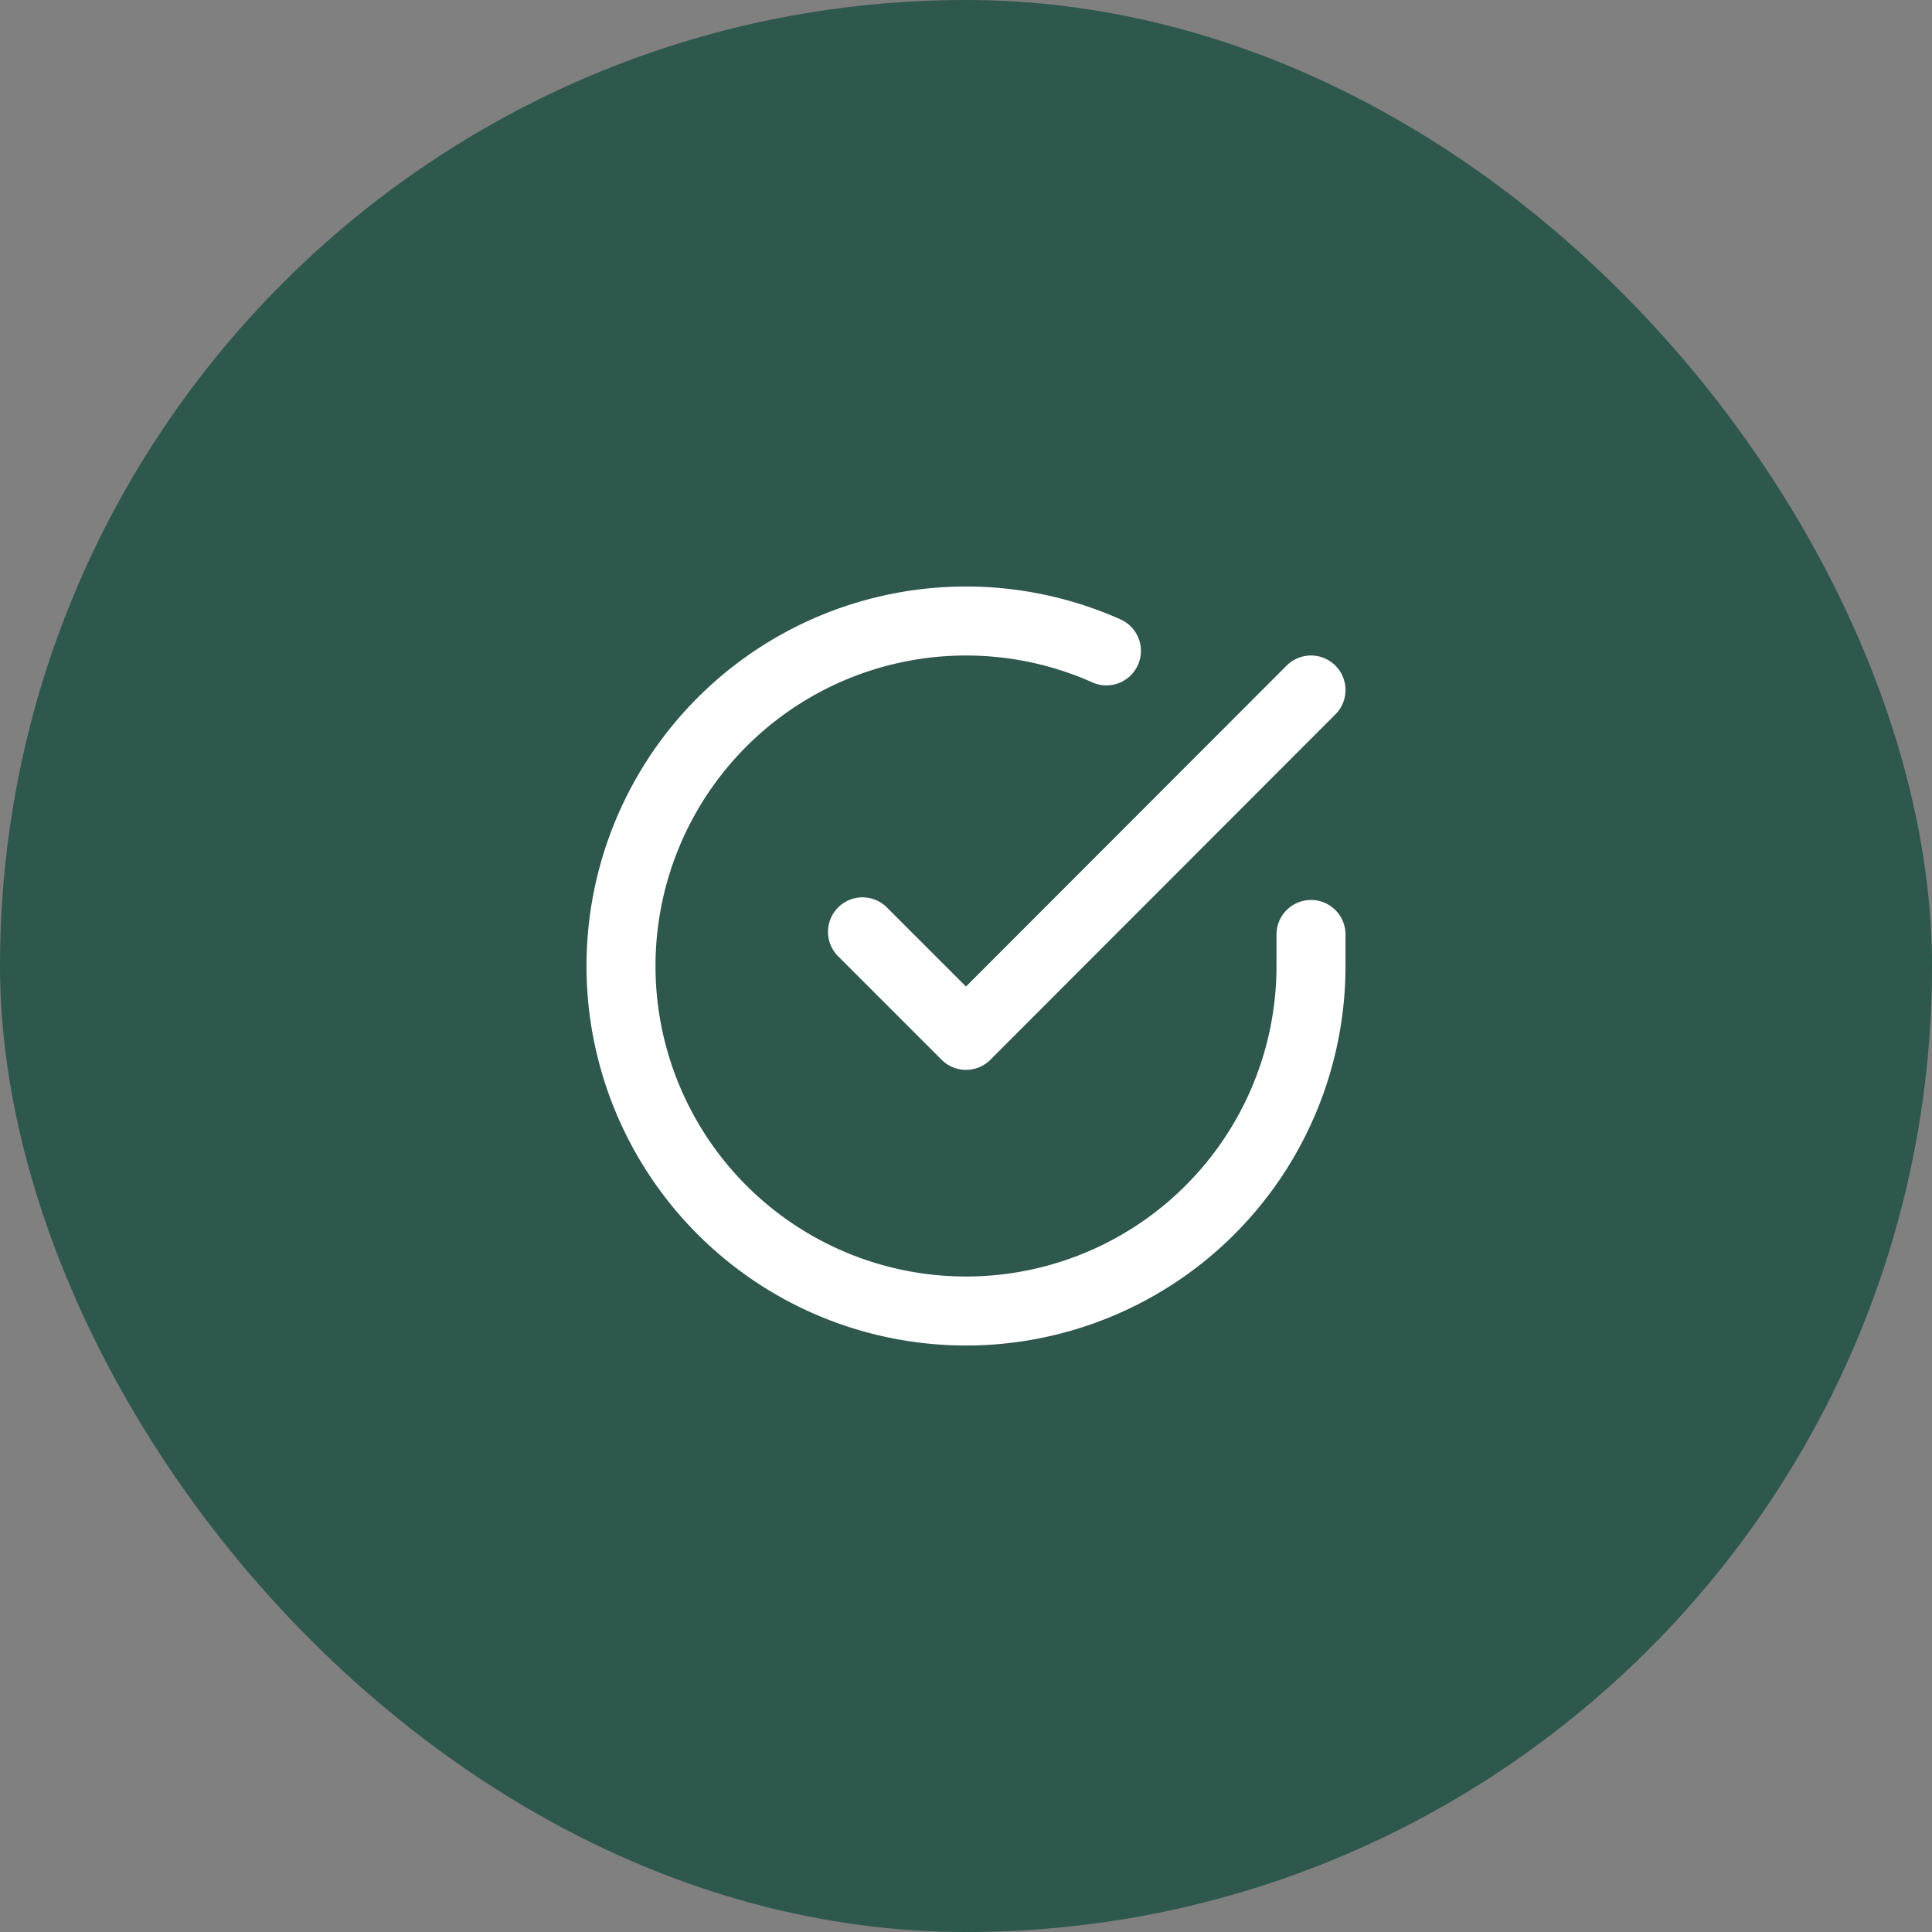
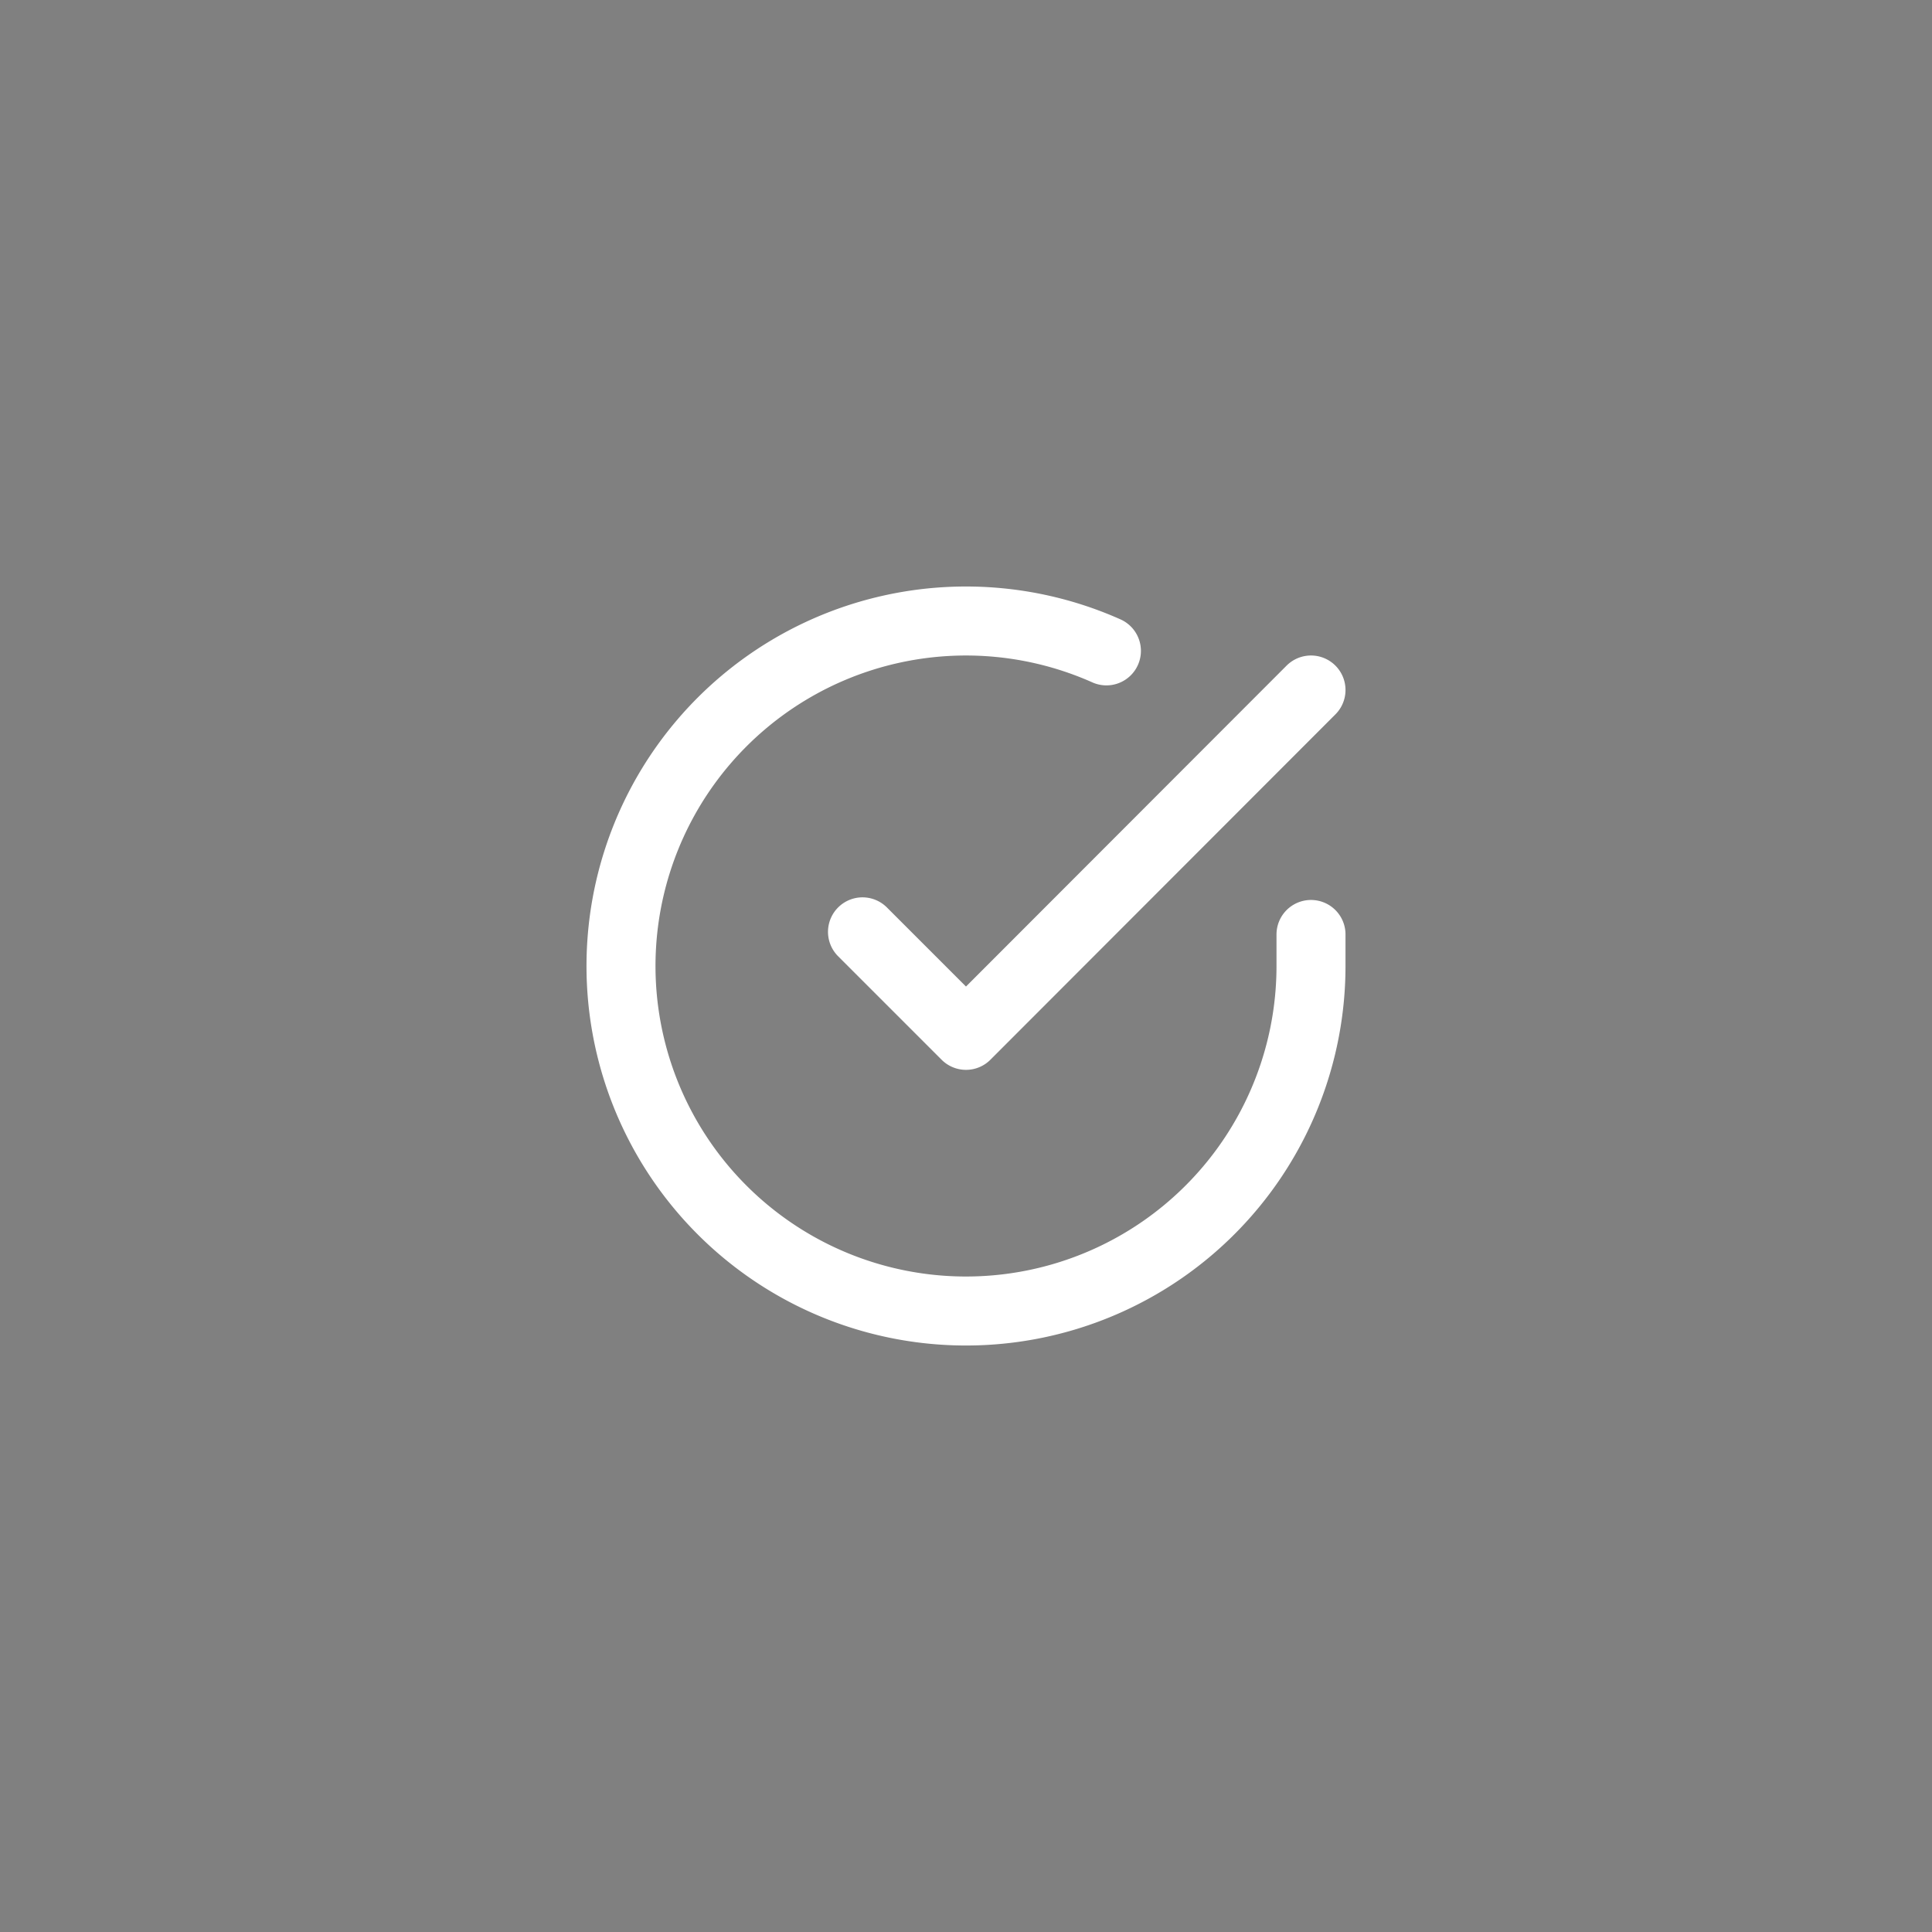
<svg xmlns="http://www.w3.org/2000/svg" width="56" height="56" fill="none">
  <rect width="100%" height="100%" fill="#808080" stroke="none" />
-   <rect width="56" height="56" fill="#2E574D" rx="28" />
  <path stroke="#fff" stroke-linecap="round" stroke-linejoin="round" stroke-width="2" d="M38 27.086v.92a10 10 0 1 1-5.93-9.14M38 20 28 30.01l-3-3" />
</svg>